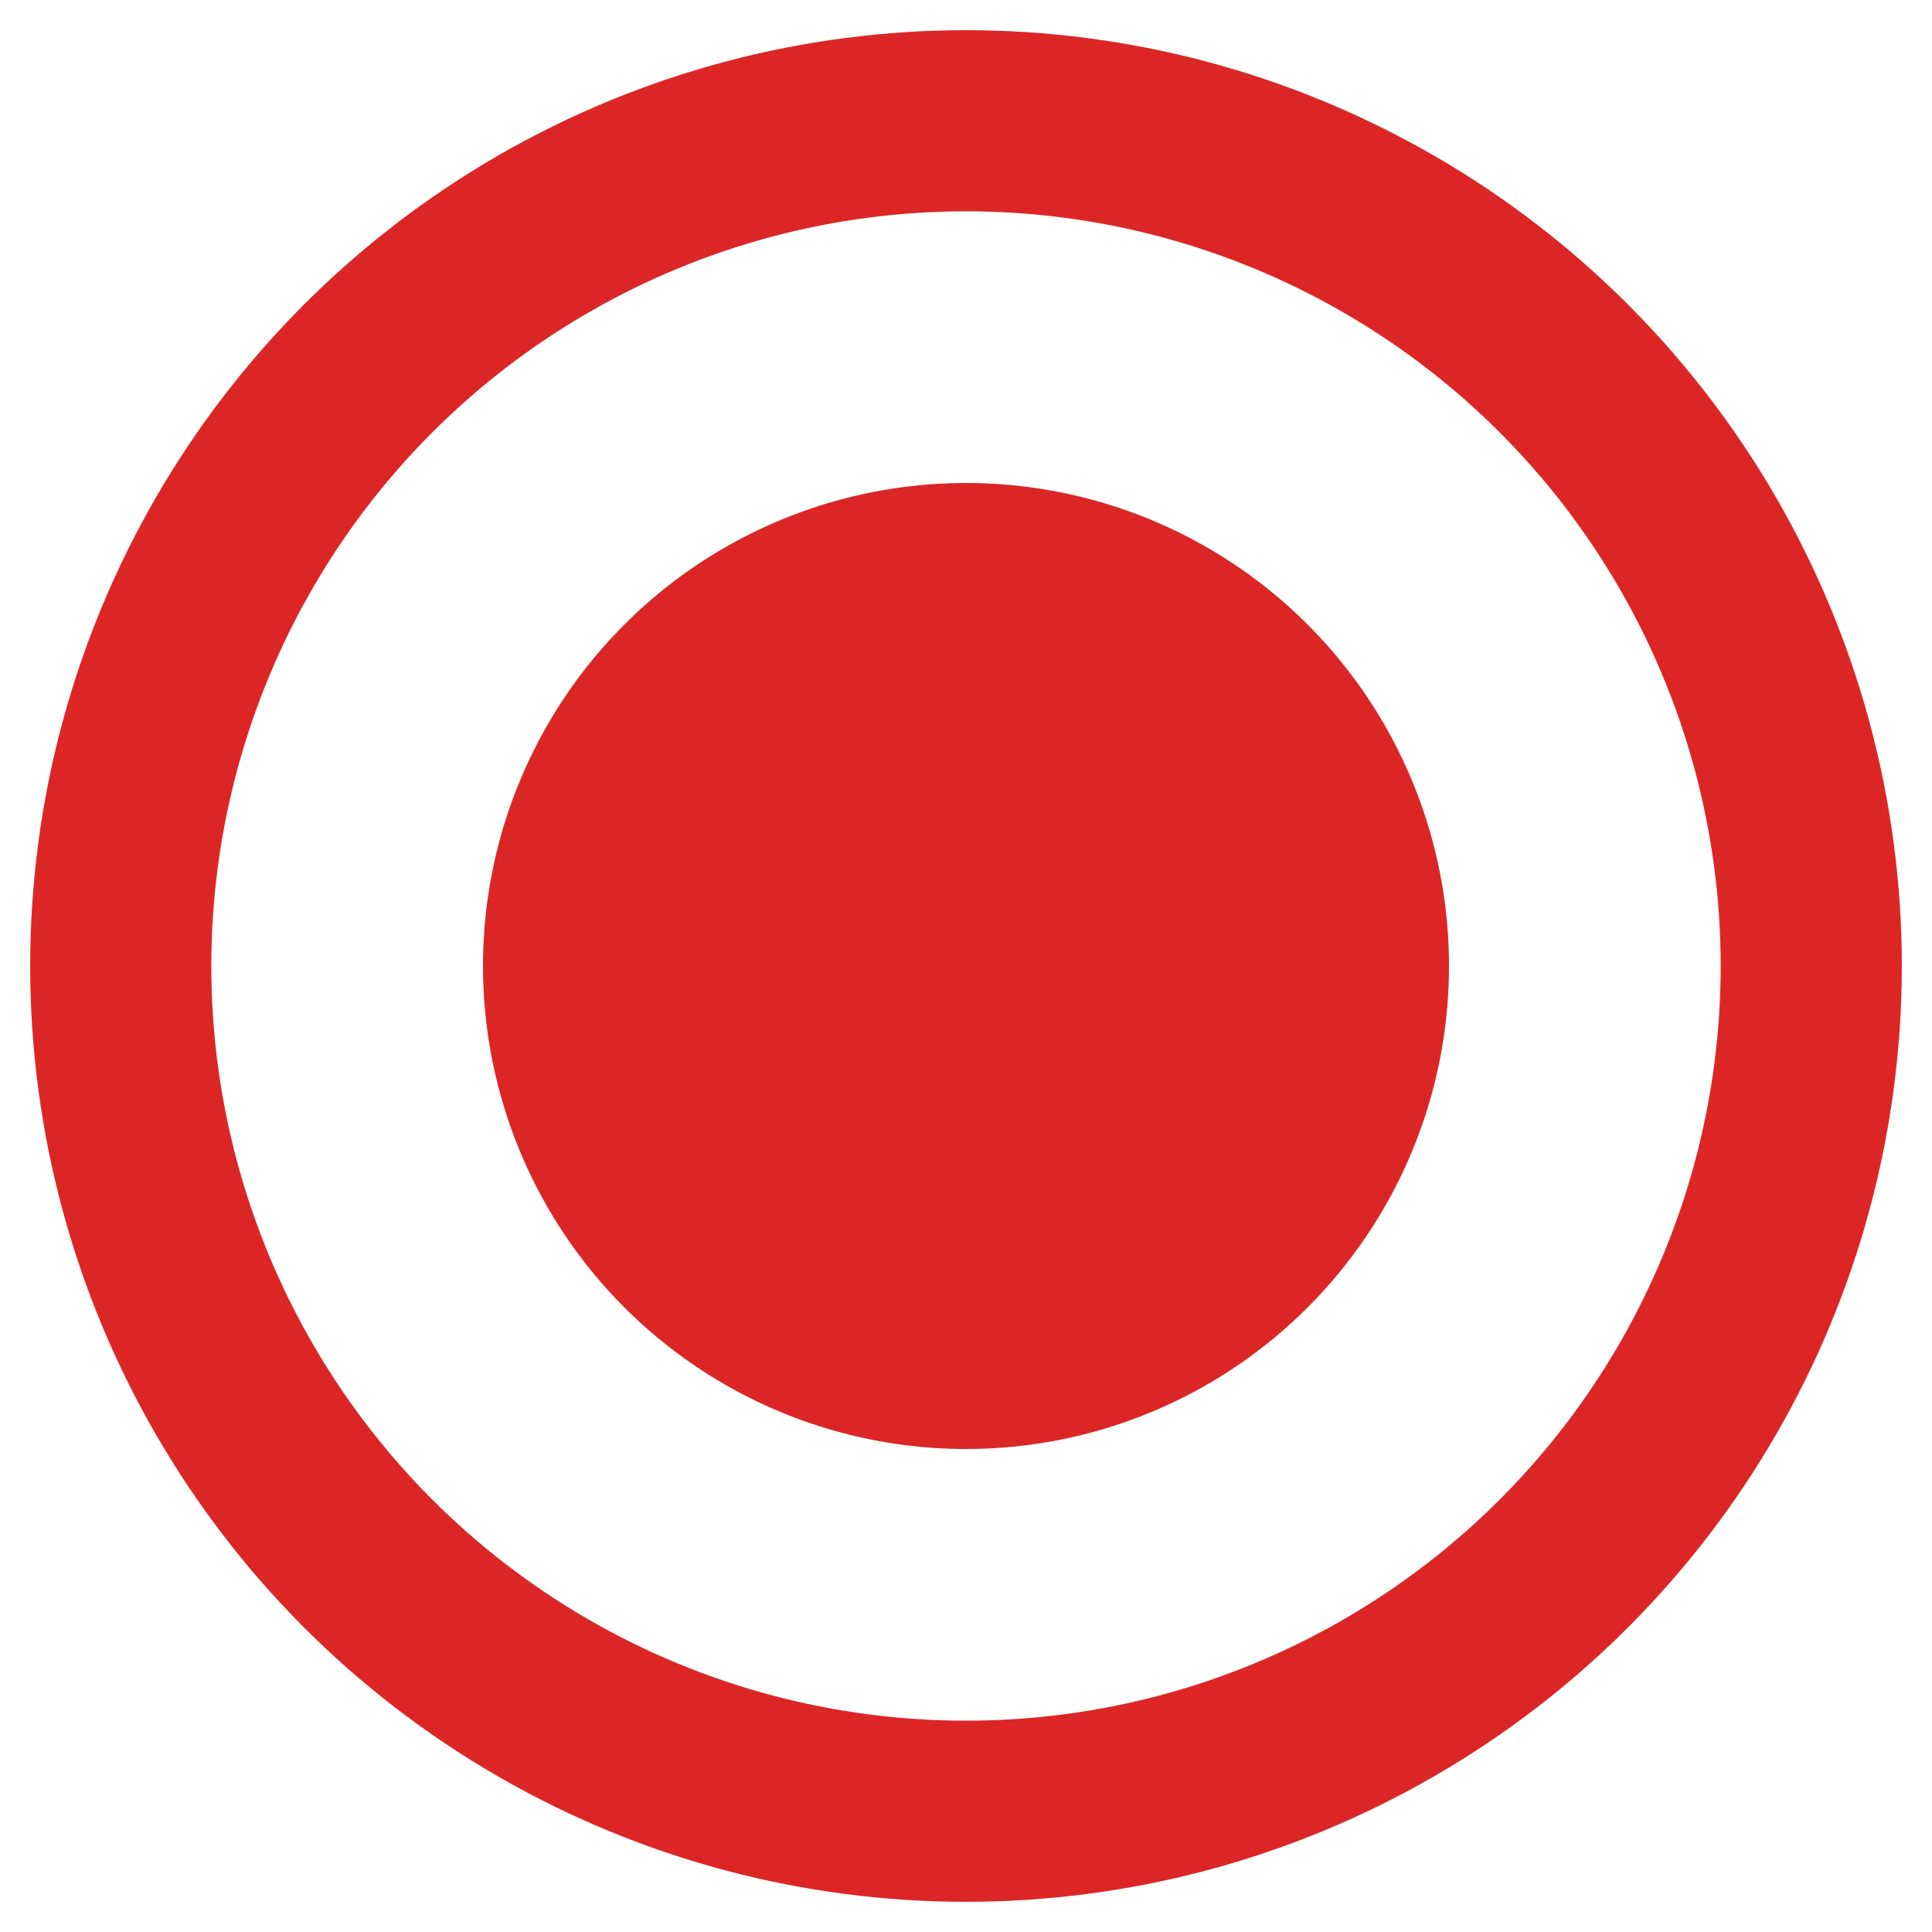
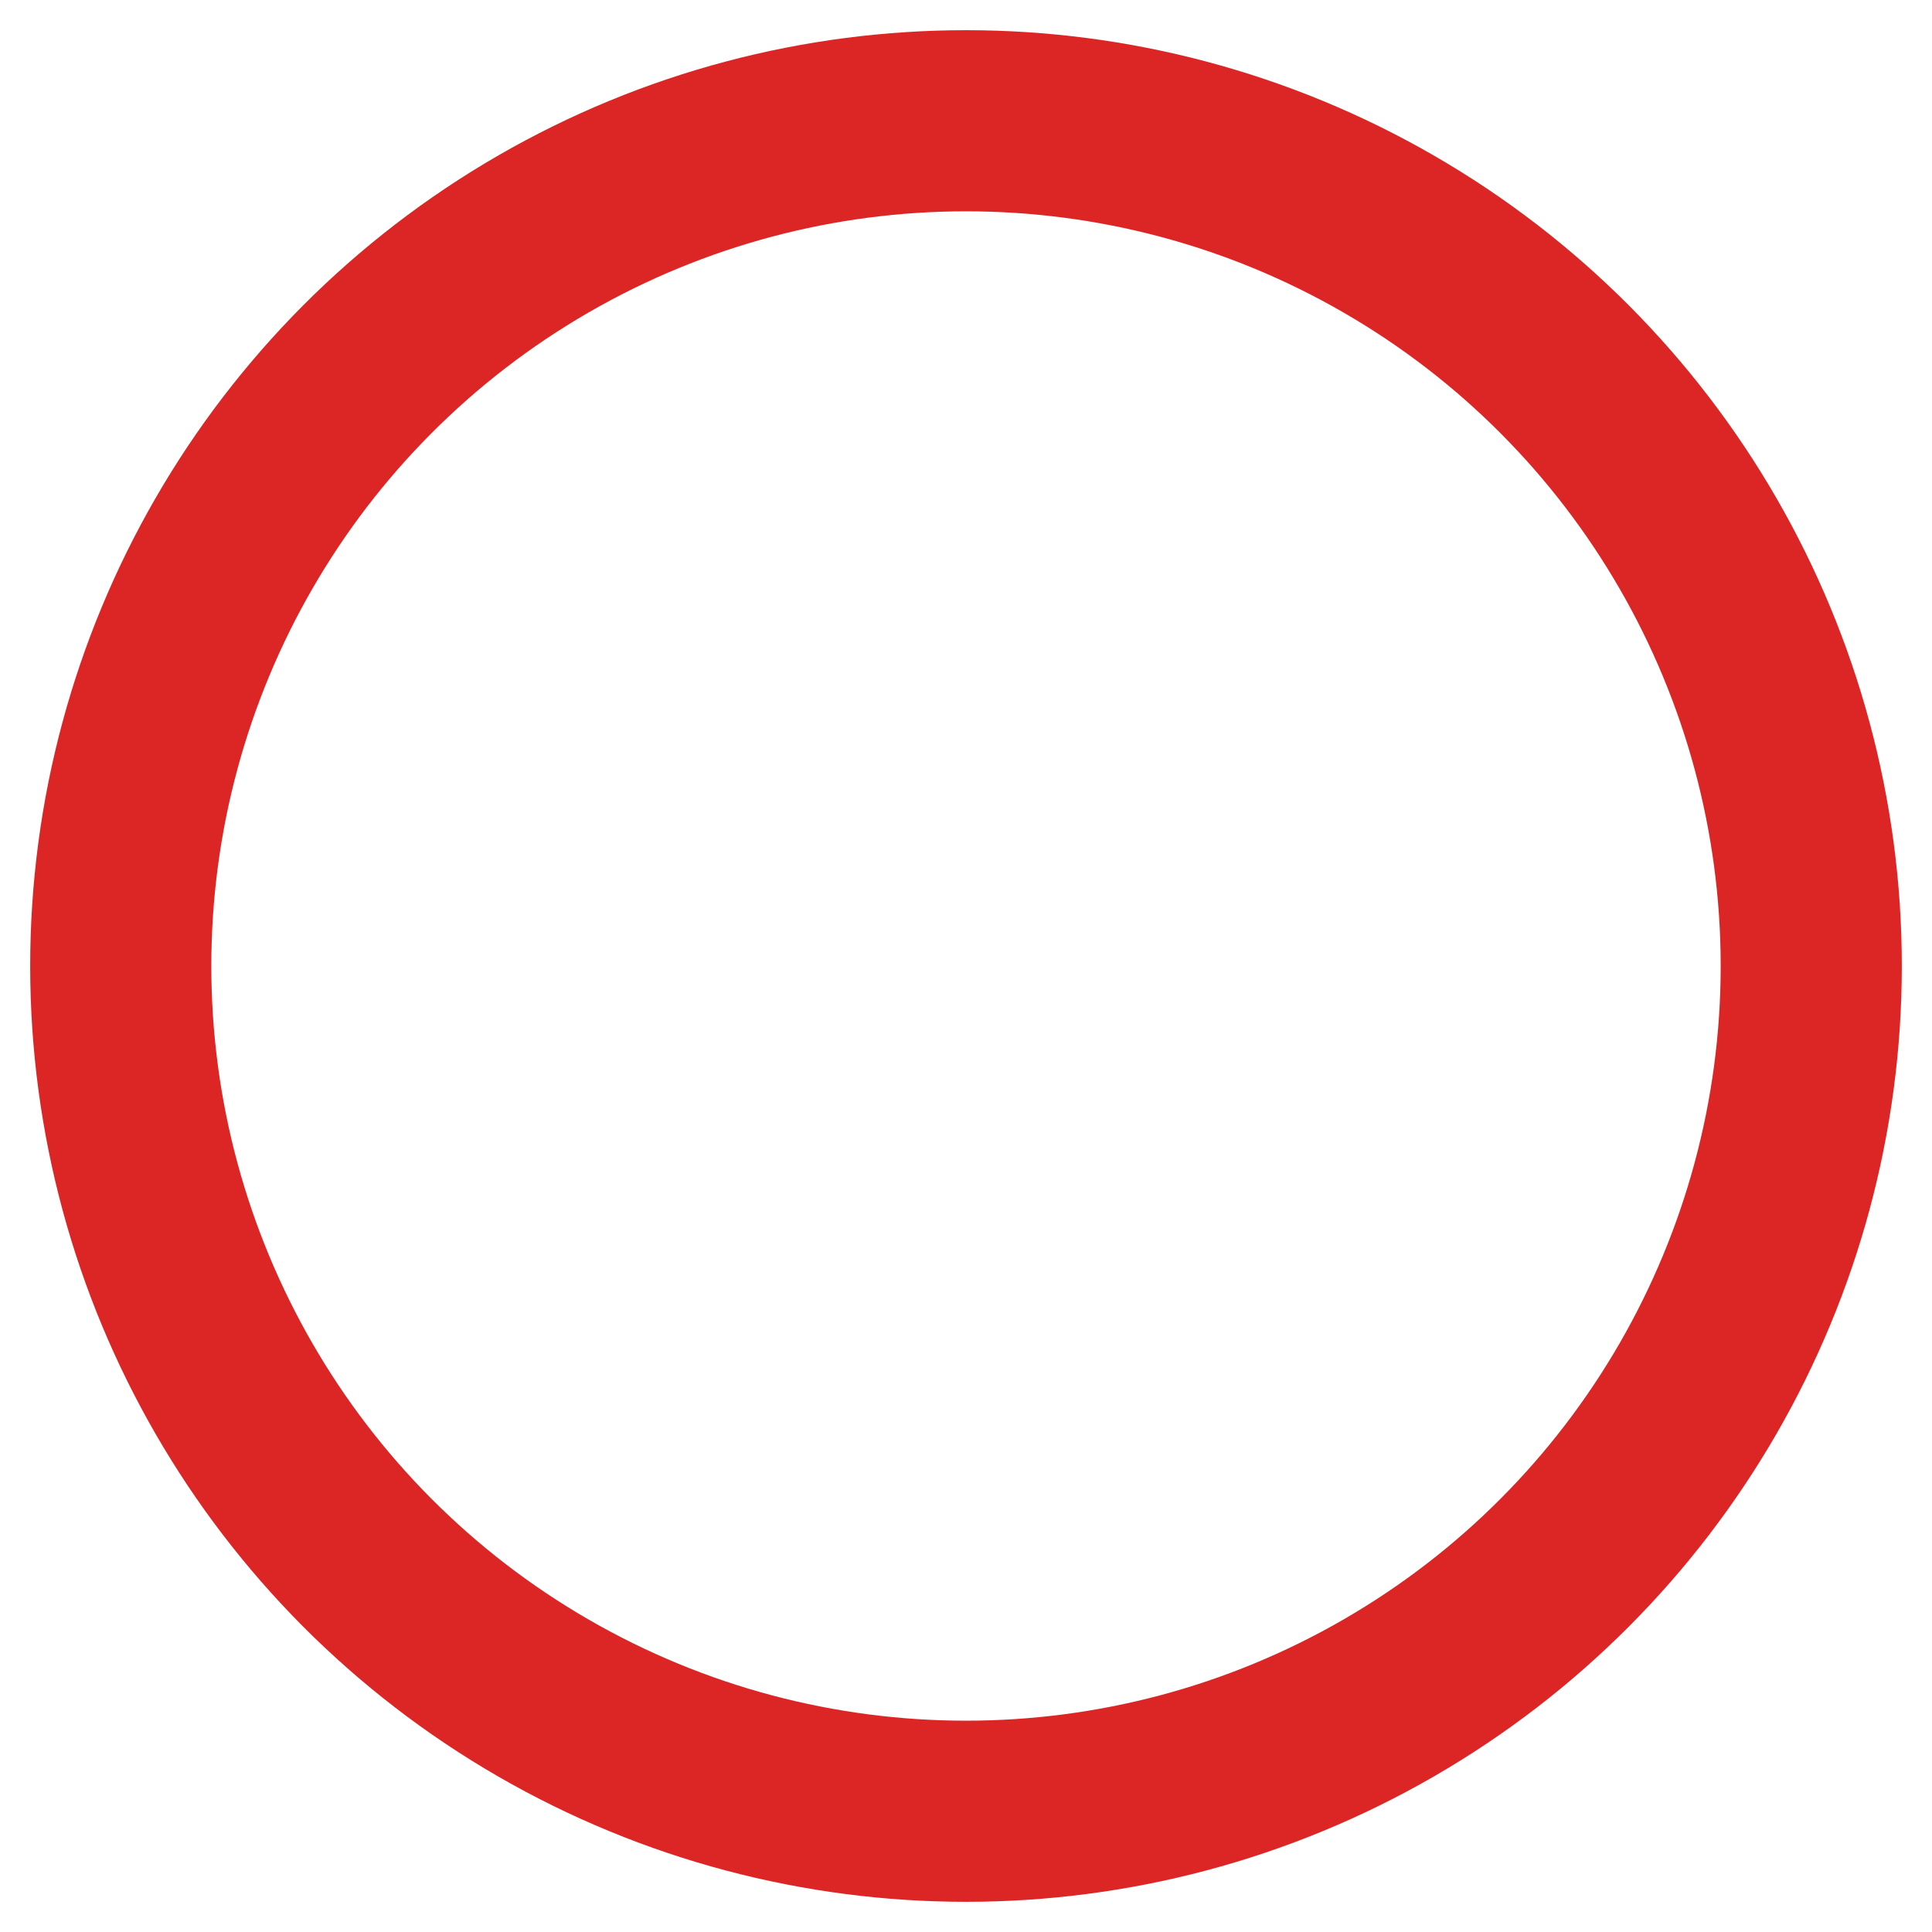
<svg xmlns="http://www.w3.org/2000/svg" viewBox="0 0 32 32">
  <circle cx="16" cy="16" r="14" fill="none" stroke="#dc2626" stroke-width="3" />
-   <circle cx="16" cy="16" r="8" fill="#dc2626" />
</svg>